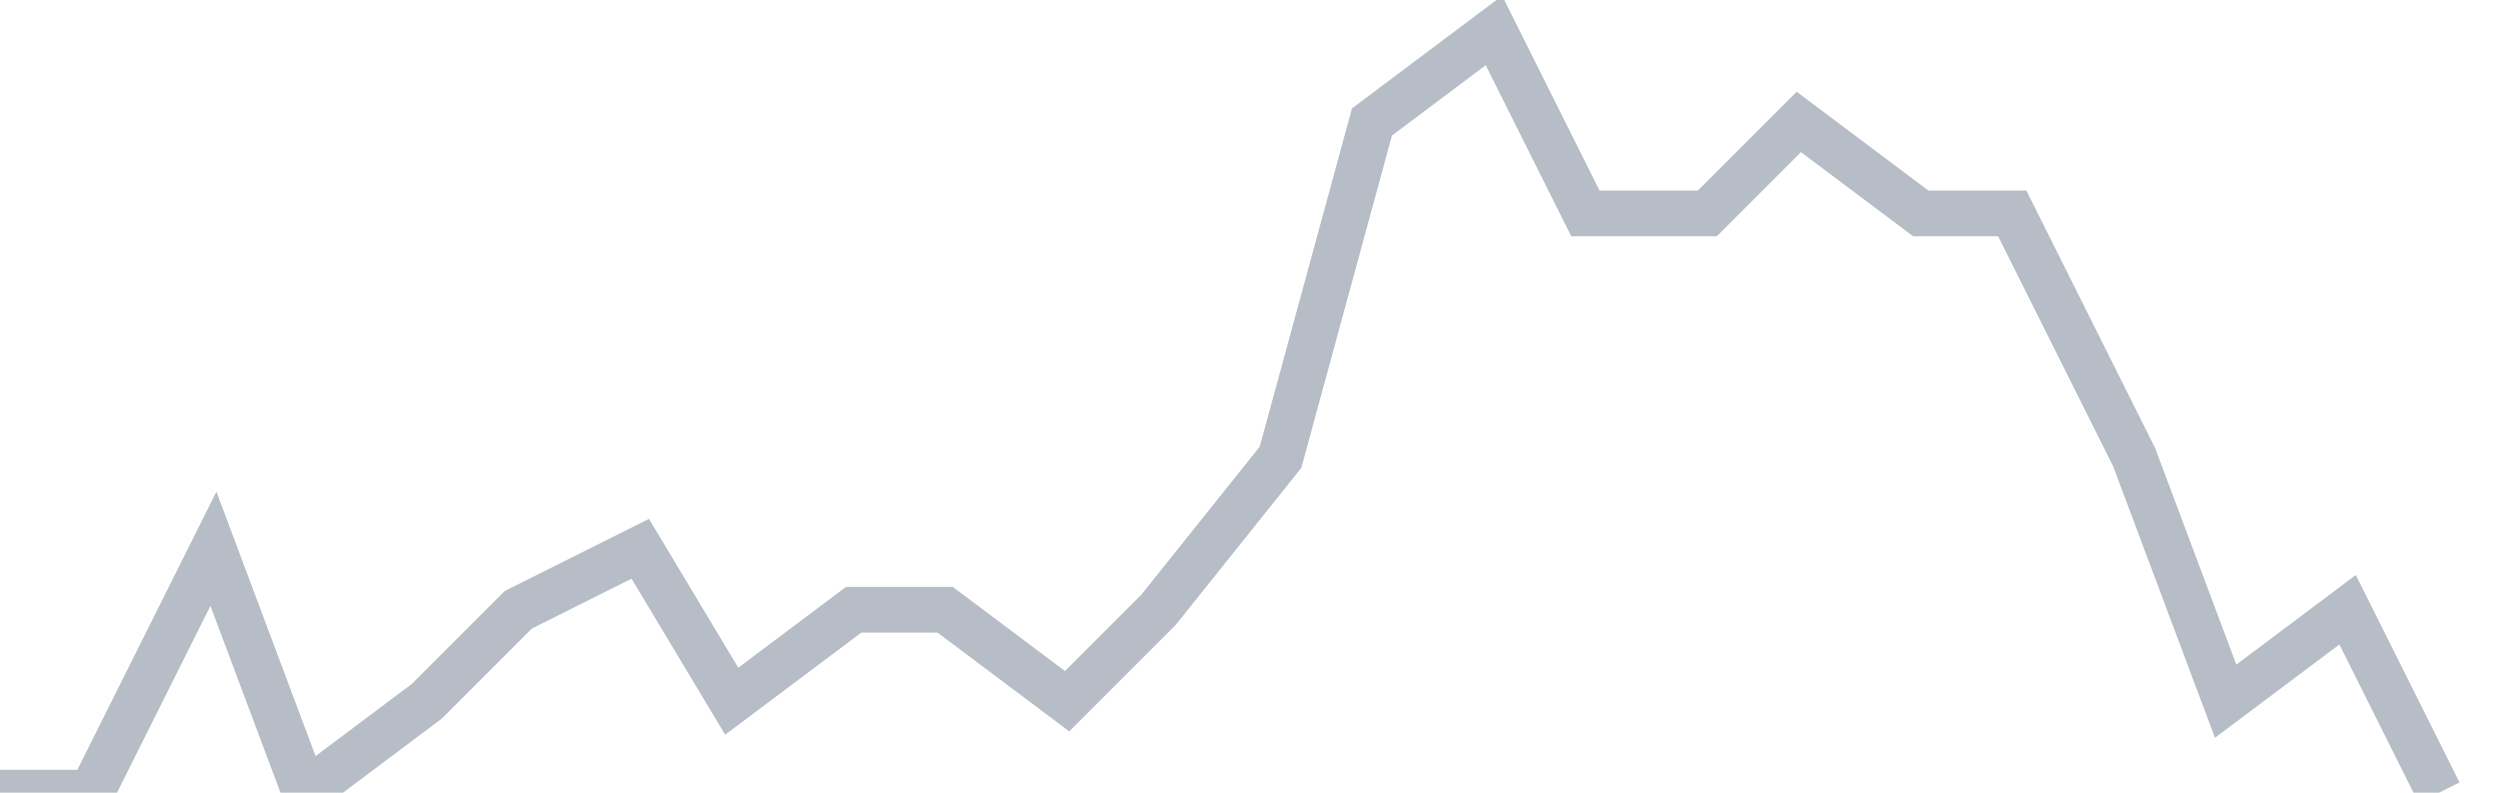
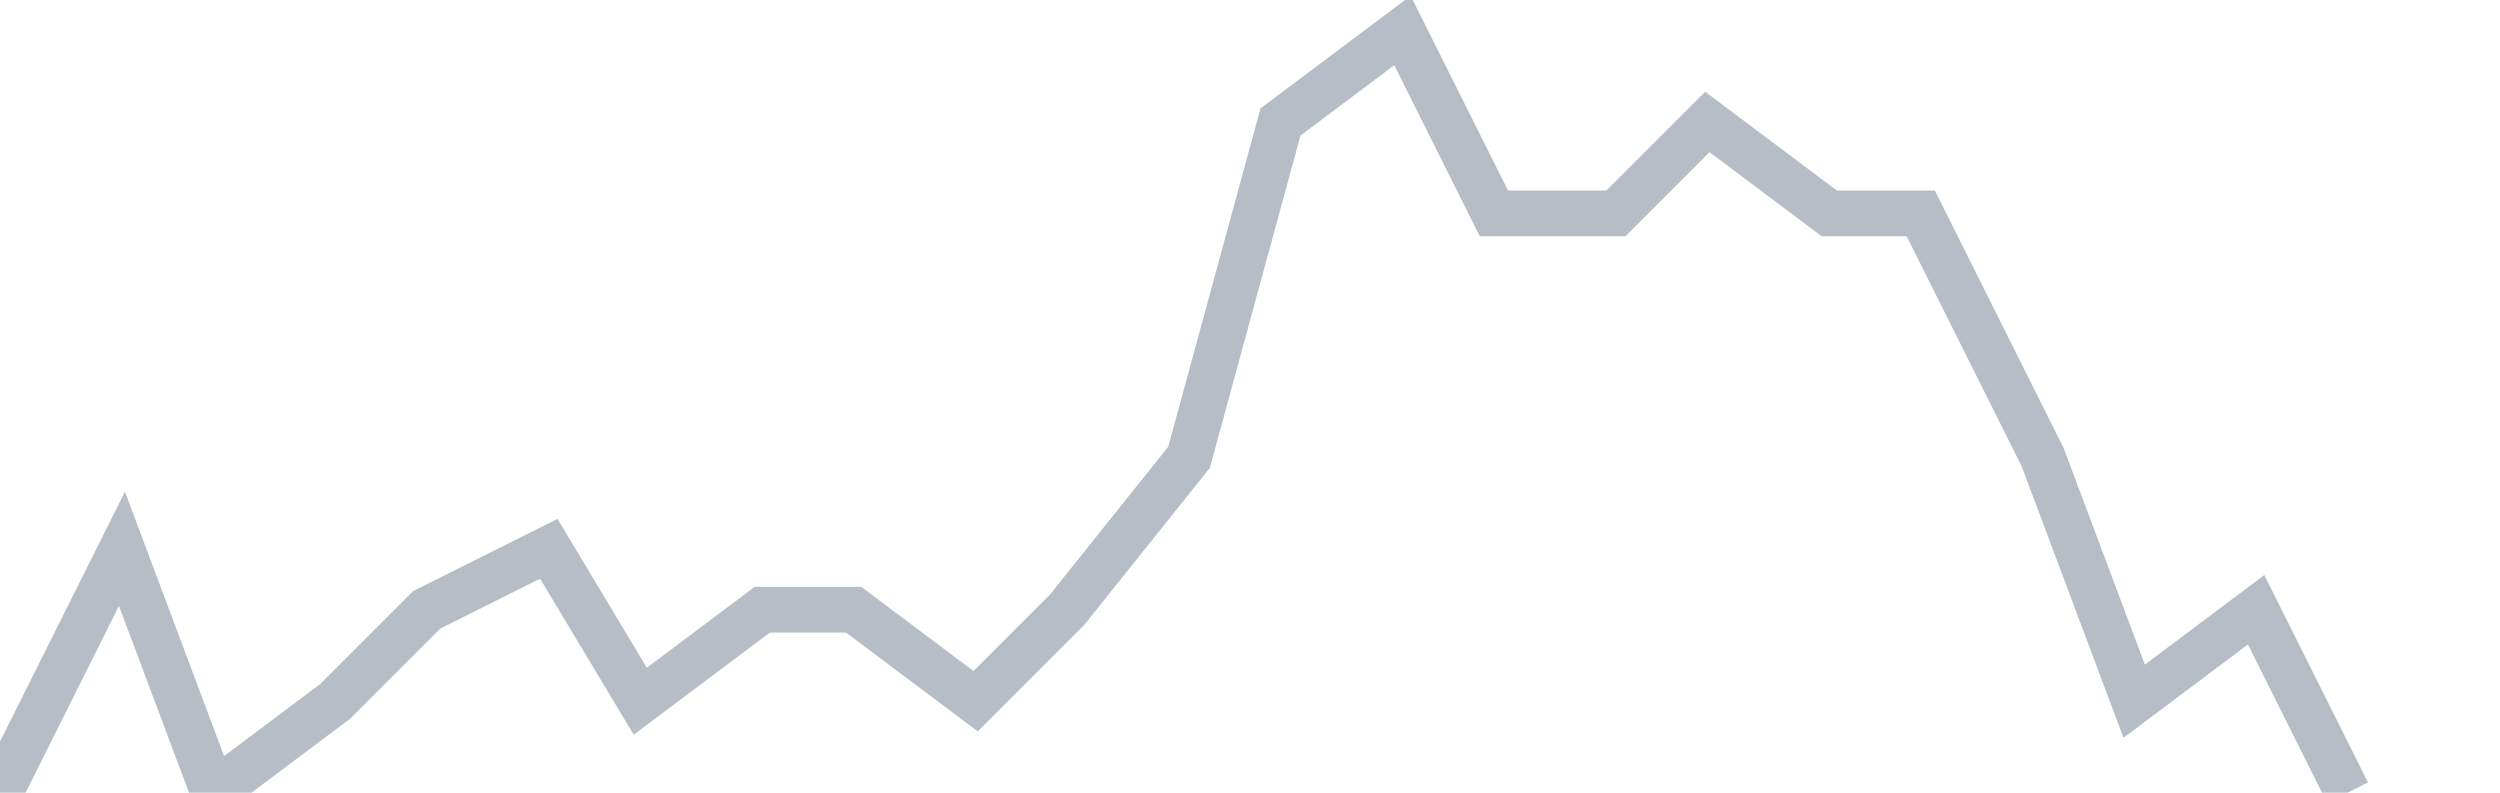
<svg xmlns="http://www.w3.org/2000/svg" width="82" height="26" fill="none">
-   <path d="M0 26h3l4-8 3 8 4-3 3-3 4-2 3 5 4-3h3l4 3 3-3 4-5 3-11 4-3 3 6h4l3-3 4 3h3l4 8 3 8 4-3 3 6" stroke="#B7BDC6" stroke-width="1.5" />
+   <path d="M0 26l4-8 3 8 4-3 3-3 4-2 3 5 4-3h3l4 3 3-3 4-5 3-11 4-3 3 6h4l3-3 4 3h3l4 8 3 8 4-3 3 6" stroke="#B7BDC6" stroke-width="1.5" />
</svg>